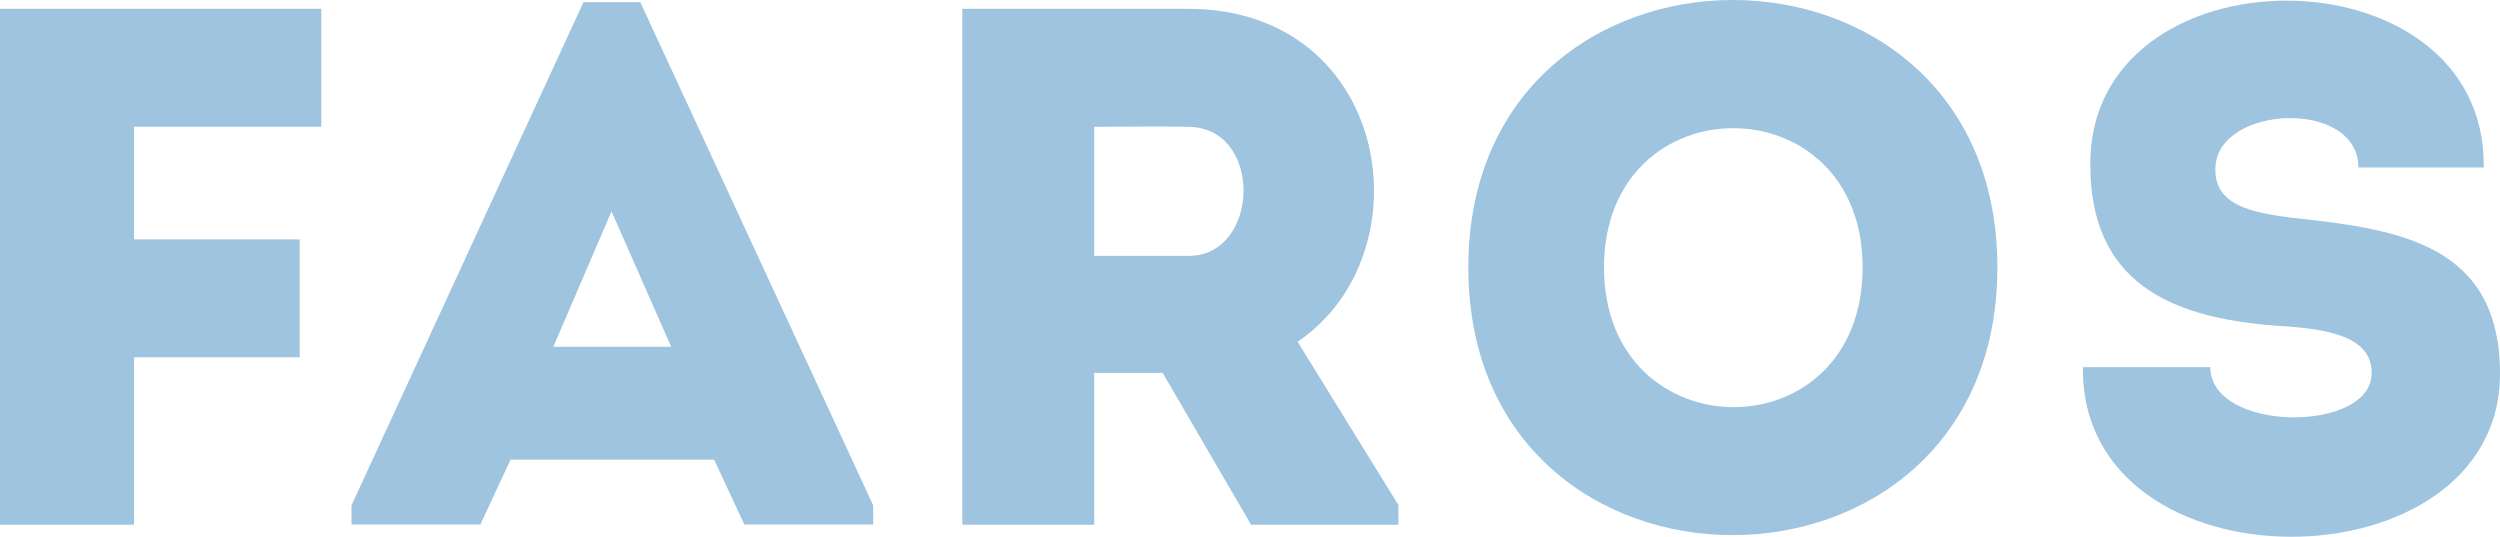
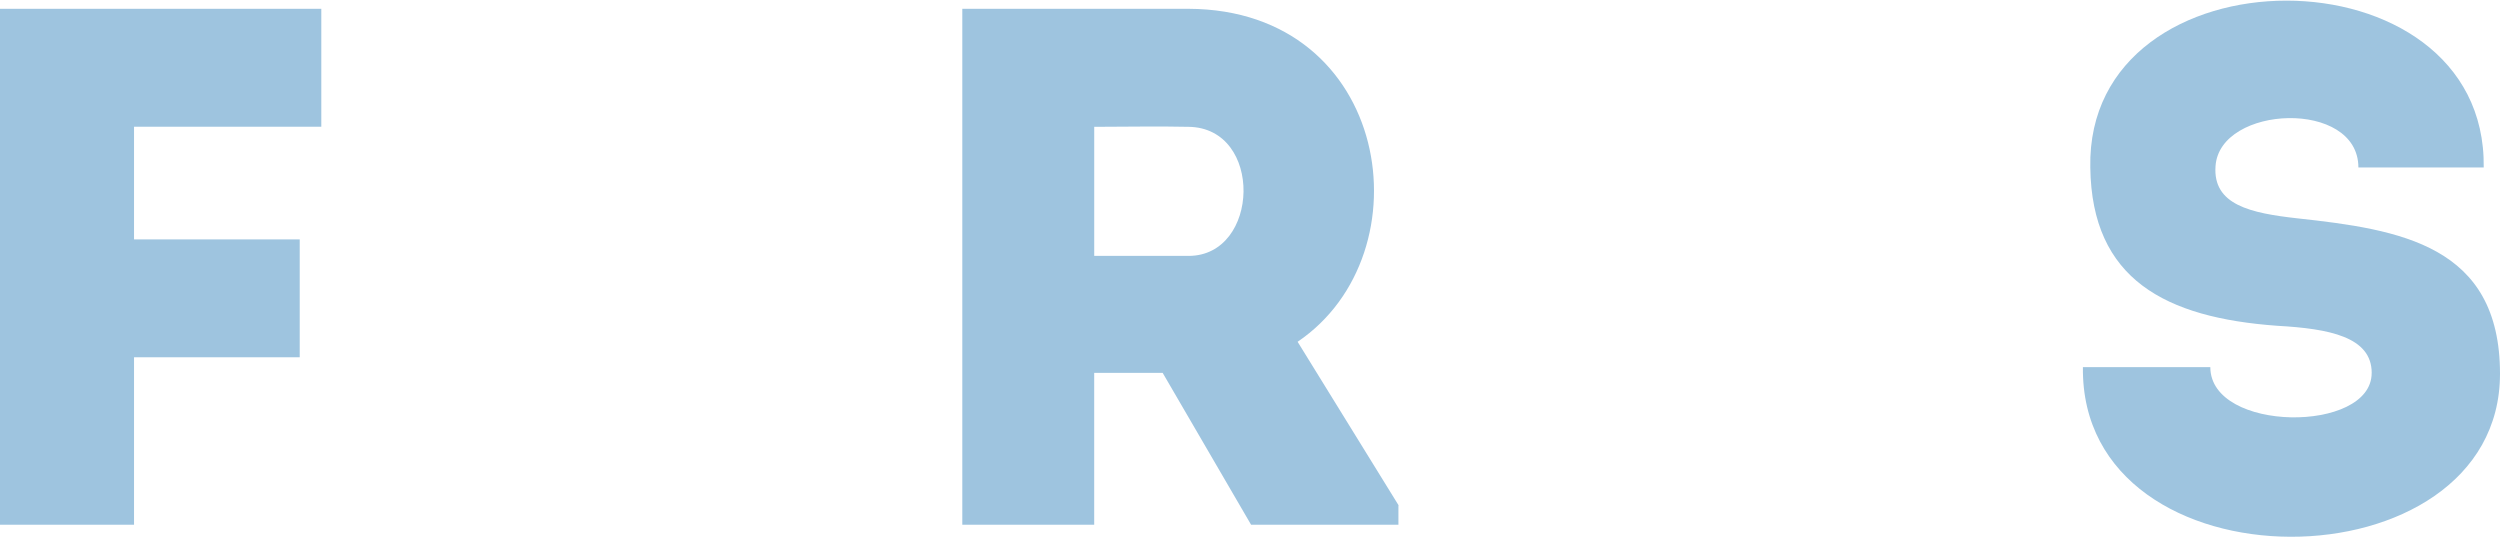
<svg xmlns="http://www.w3.org/2000/svg" id="faros" width="201.437" height="43.25" viewBox="0 0 201.437 43.25">
  <path id="Path_1" data-name="Path 1" d="M10.8,28.58V42.06H0V.49H25.889v9.5H10.8v9.079h13.35v9.5H10.8Z" transform="translate(0 0.219)" fill="#9ec4df" />
-   <path id="Path_2" data-name="Path 2" d="M48.765,36.984H32.374l-2.433,5.227H19.56V40.662L38.253.12h4.575L61.594,40.662v1.549H51.212l-2.433-5.227Zm-8.253-20.01L35.82,27.891h9.5L40.512,16.974Z" transform="translate(8.762 0.054)" fill="#9ec4df" />
  <path id="Path_3" data-name="Path 3" d="M88.691,40.511V42.06H76.818L69.694,29.825H64.178V42.06H53.55V.49H71.78C88.112.548,91.08,20.2,80.568,27.32L88.706,40.5ZM71.78,10c-2.49-.058-5.111,0-7.6,0V20.4h7.6C77.542,20.4,77.832,10.075,71.78,10Z" transform="translate(23.987 0.219)" fill="#9ec4df" />
-   <path id="Path_4" data-name="Path 4" d="M81.71,21.545c0-28.727,42.627-28.727,42.627,0S81.71,50.345,81.71,21.545Zm31.768,0c0-14.957-20.836-14.957-20.836,0S113.478,36.618,113.478,21.545Z" transform="translate(36.601 0)" fill="#9ec4df" />
  <path id="Path_5" data-name="Path 5" d="M139.179,30.029c0-2.91-3.446-3.562-7.6-3.794-9.021-.652-14.957-3.736-15.073-12.756-.362-17.925,31.941-17.925,31.7,0H138.107c0-5.517-11.164-5.053-11.511-.116-.232,3.142,2.852,3.794,6.588,4.213,8.253.9,16.333,2.143,16.333,12.525,0,17.448-33.838,17.752-33.607-.536h10.266c0,5.285,13,5.343,13,.478Z" transform="translate(51.92 0.016)" fill="#9ec4df" />
</svg>